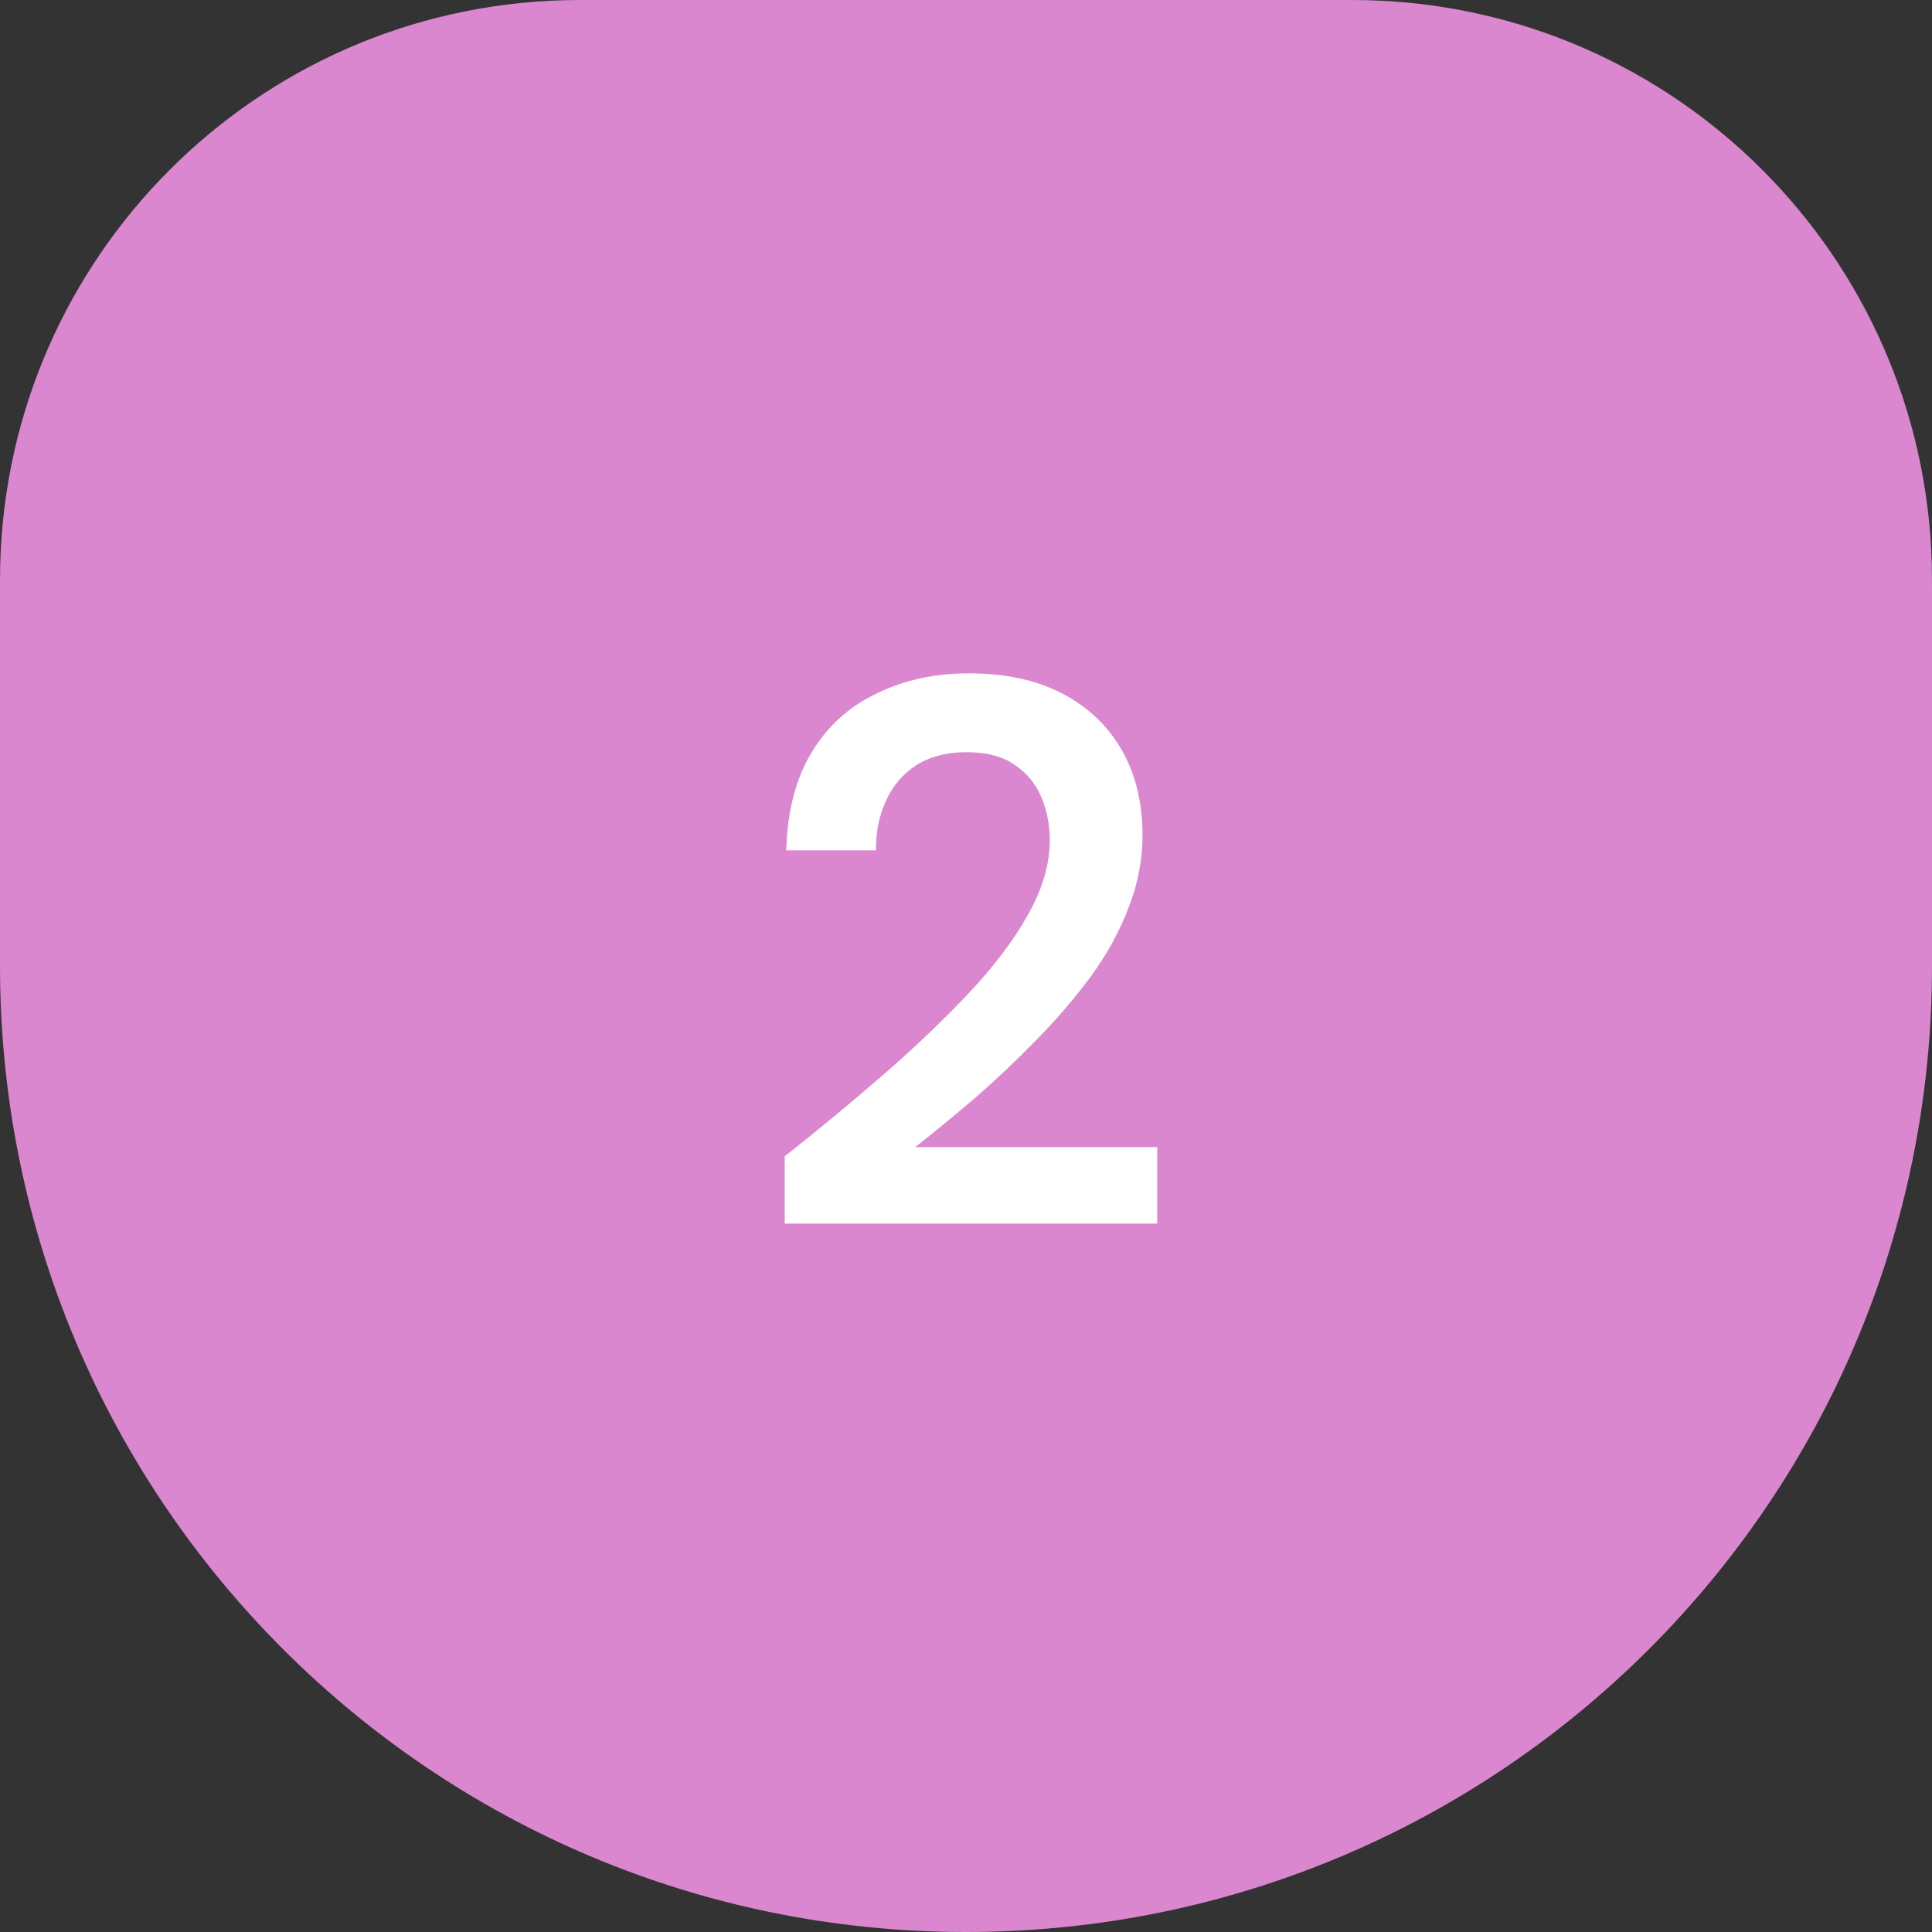
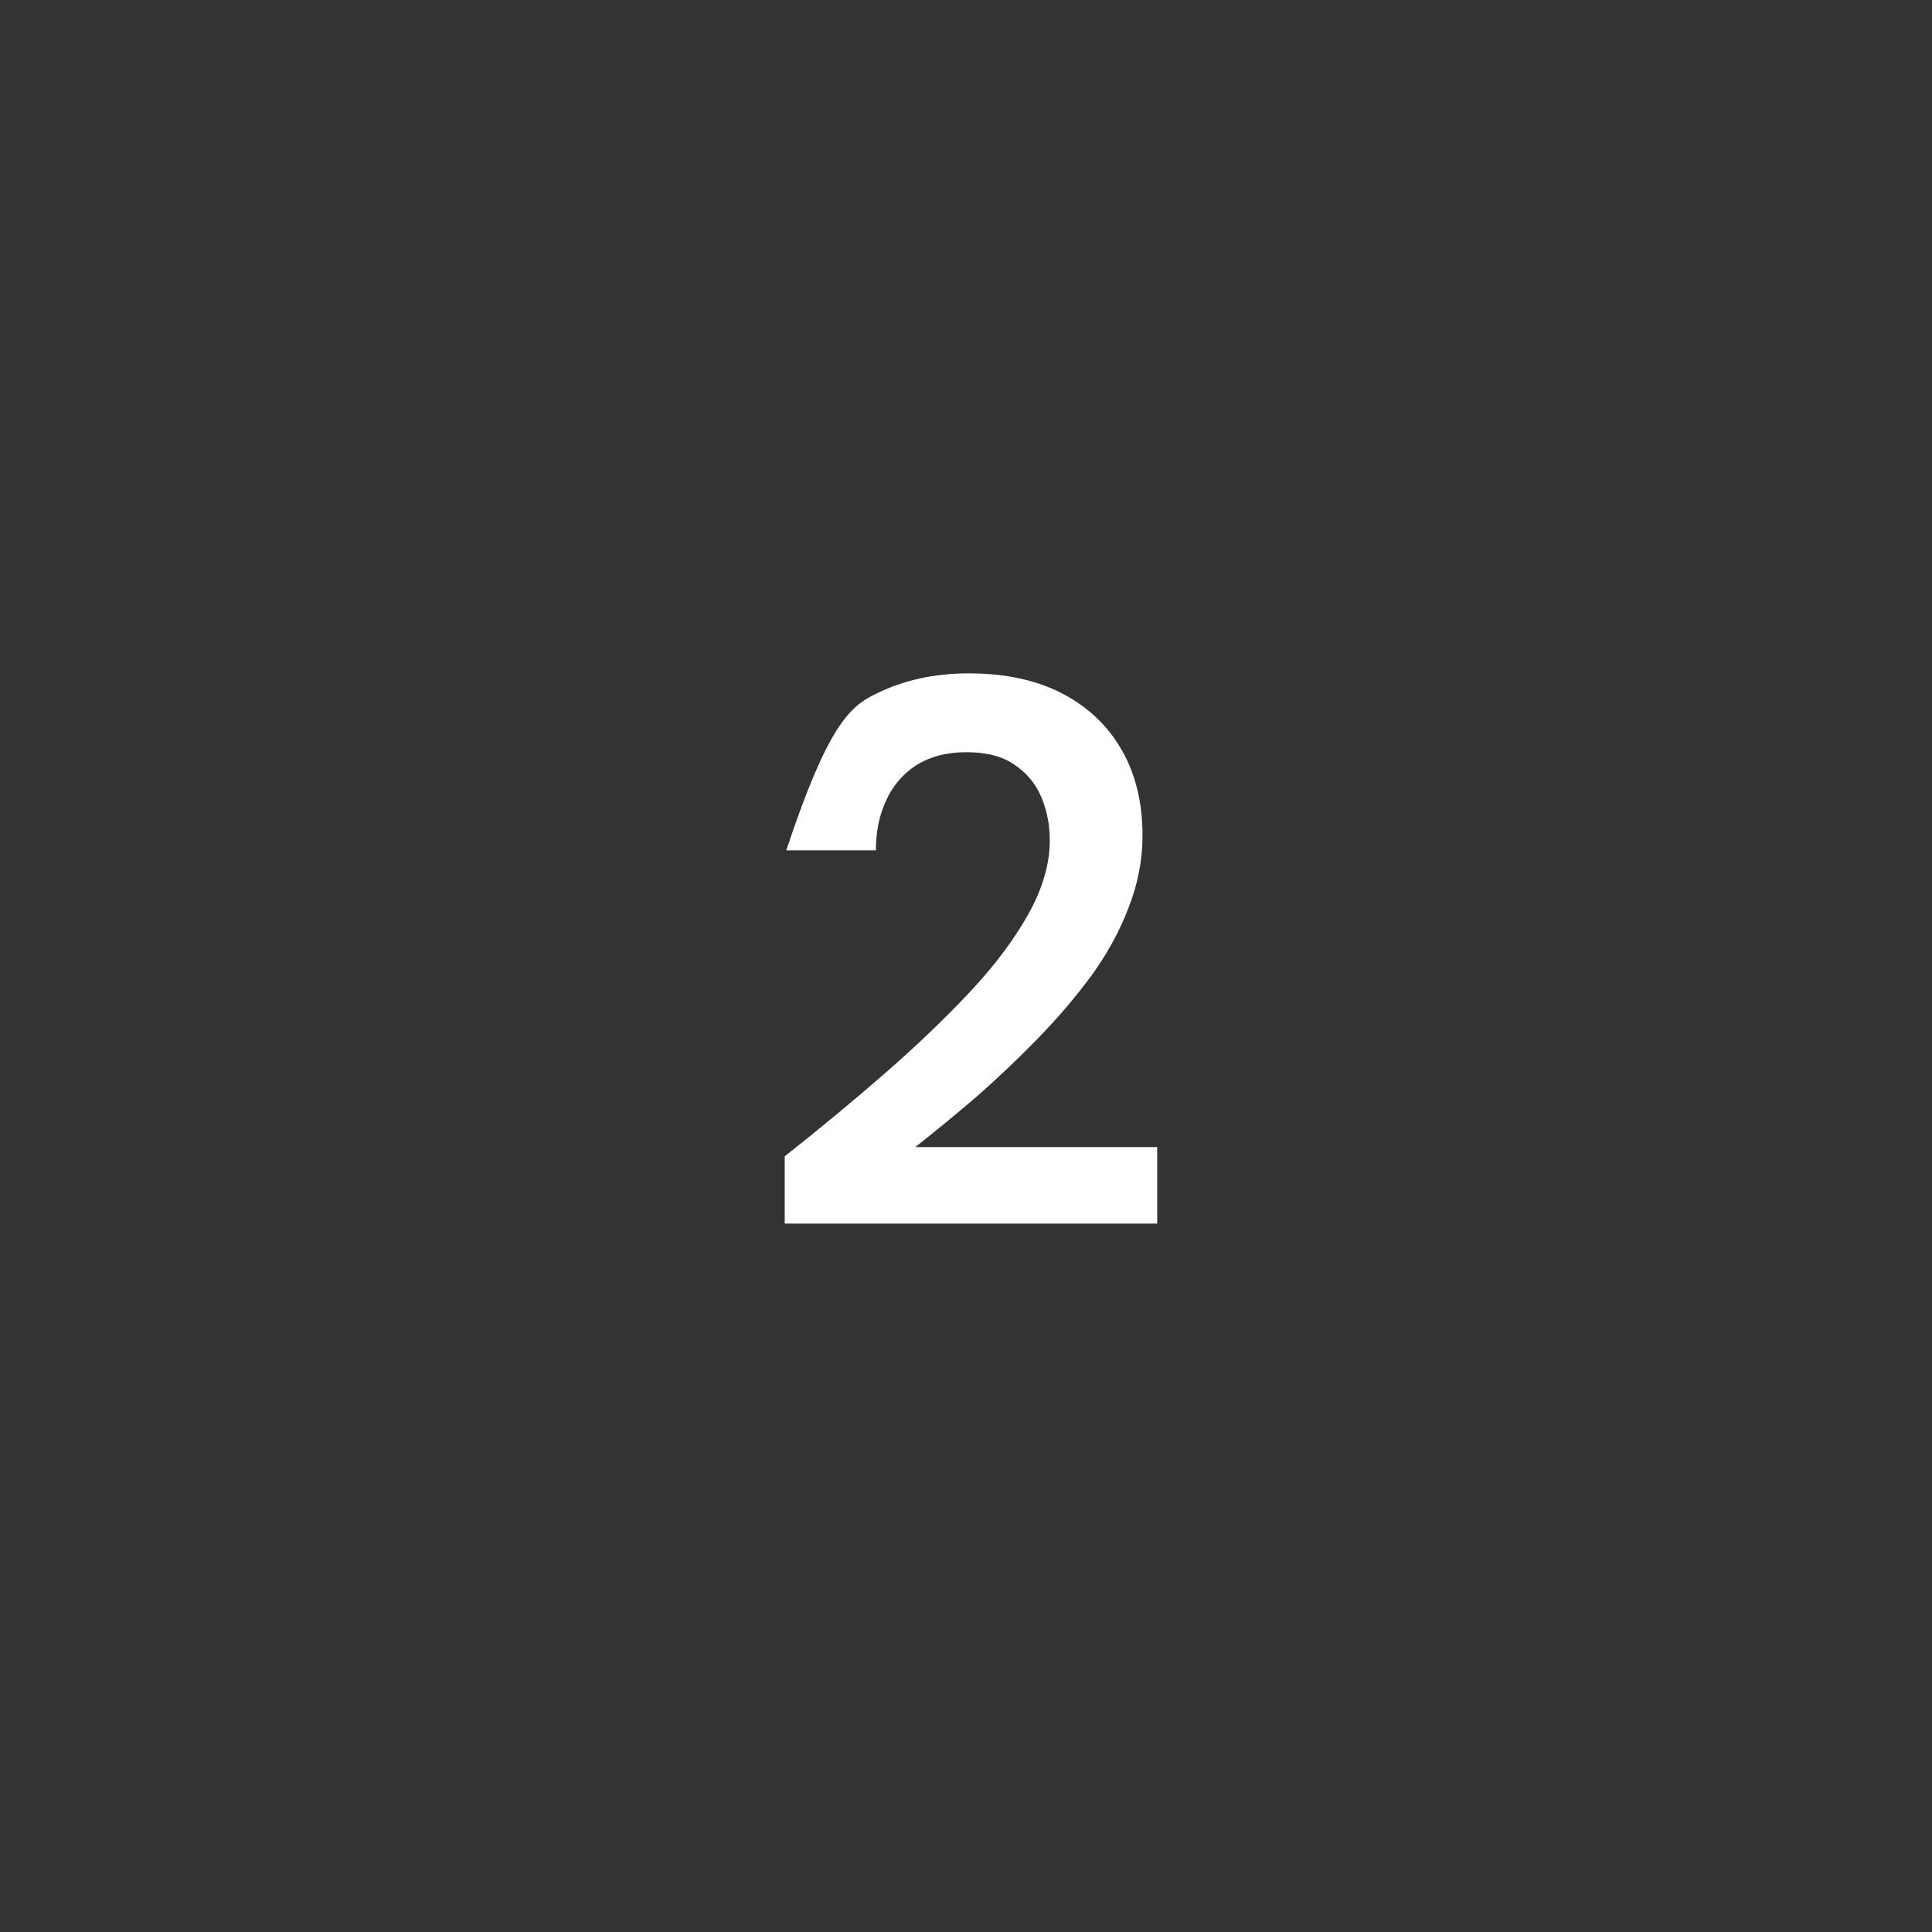
<svg xmlns="http://www.w3.org/2000/svg" width="60" height="60" viewBox="0 0 60 60" fill="none">
  <rect x="0" y="0" width="60" height="60" fill="#333333" stroke="none" />
-   <path d="M0 18.621C0 18.044 0 17.756 0.007 17.513C0.266 7.954 7.954 0.266 17.513 0.007C17.756 0 18.044 0 18.621 0H41.379C41.956 0 42.244 0 42.487 0.007C52.046 0.266 59.734 7.954 59.993 17.513C60 17.756 60 18.044 60 18.621V30C60 46.569 46.569 60 30 60C13.431 60 0 46.569 0 30V18.621Z" fill="#DA87CF" />
-   <path d="M24.37 38V35.912C25.442 35.064 26.466 34.216 27.442 33.368C28.418 32.52 29.298 31.68 30.082 30.848C30.866 30.016 31.482 29.2 31.93 28.4C32.378 27.6 32.602 26.832 32.602 26.096C32.602 25.616 32.514 25.168 32.338 24.752C32.162 24.336 31.882 24 31.498 23.744C31.13 23.488 30.634 23.36 30.01 23.36C29.402 23.36 28.882 23.496 28.45 23.768C28.034 24.04 27.722 24.408 27.514 24.872C27.306 25.32 27.202 25.832 27.202 26.408H24.418C24.45 25.192 24.714 24.176 25.21 23.36C25.706 22.544 26.378 21.936 27.226 21.536C28.074 21.12 29.026 20.912 30.082 20.912C31.218 20.912 32.186 21.12 32.986 21.536C33.786 21.952 34.402 22.536 34.834 23.288C35.266 24.04 35.482 24.928 35.482 25.952C35.482 26.704 35.338 27.448 35.05 28.184C34.778 28.904 34.394 29.608 33.898 30.296C33.402 30.968 32.842 31.624 32.218 32.264C31.61 32.888 30.978 33.488 30.322 34.064C29.666 34.624 29.034 35.144 28.426 35.624H35.938V38H24.37Z" fill="white" />
+   <path d="M24.37 38V35.912C25.442 35.064 26.466 34.216 27.442 33.368C28.418 32.52 29.298 31.68 30.082 30.848C30.866 30.016 31.482 29.2 31.93 28.4C32.378 27.6 32.602 26.832 32.602 26.096C32.602 25.616 32.514 25.168 32.338 24.752C32.162 24.336 31.882 24 31.498 23.744C31.13 23.488 30.634 23.36 30.01 23.36C29.402 23.36 28.882 23.496 28.45 23.768C28.034 24.04 27.722 24.408 27.514 24.872C27.306 25.32 27.202 25.832 27.202 26.408H24.418C25.706 22.544 26.378 21.936 27.226 21.536C28.074 21.12 29.026 20.912 30.082 20.912C31.218 20.912 32.186 21.12 32.986 21.536C33.786 21.952 34.402 22.536 34.834 23.288C35.266 24.04 35.482 24.928 35.482 25.952C35.482 26.704 35.338 27.448 35.05 28.184C34.778 28.904 34.394 29.608 33.898 30.296C33.402 30.968 32.842 31.624 32.218 32.264C31.61 32.888 30.978 33.488 30.322 34.064C29.666 34.624 29.034 35.144 28.426 35.624H35.938V38H24.37Z" fill="white" />
</svg>